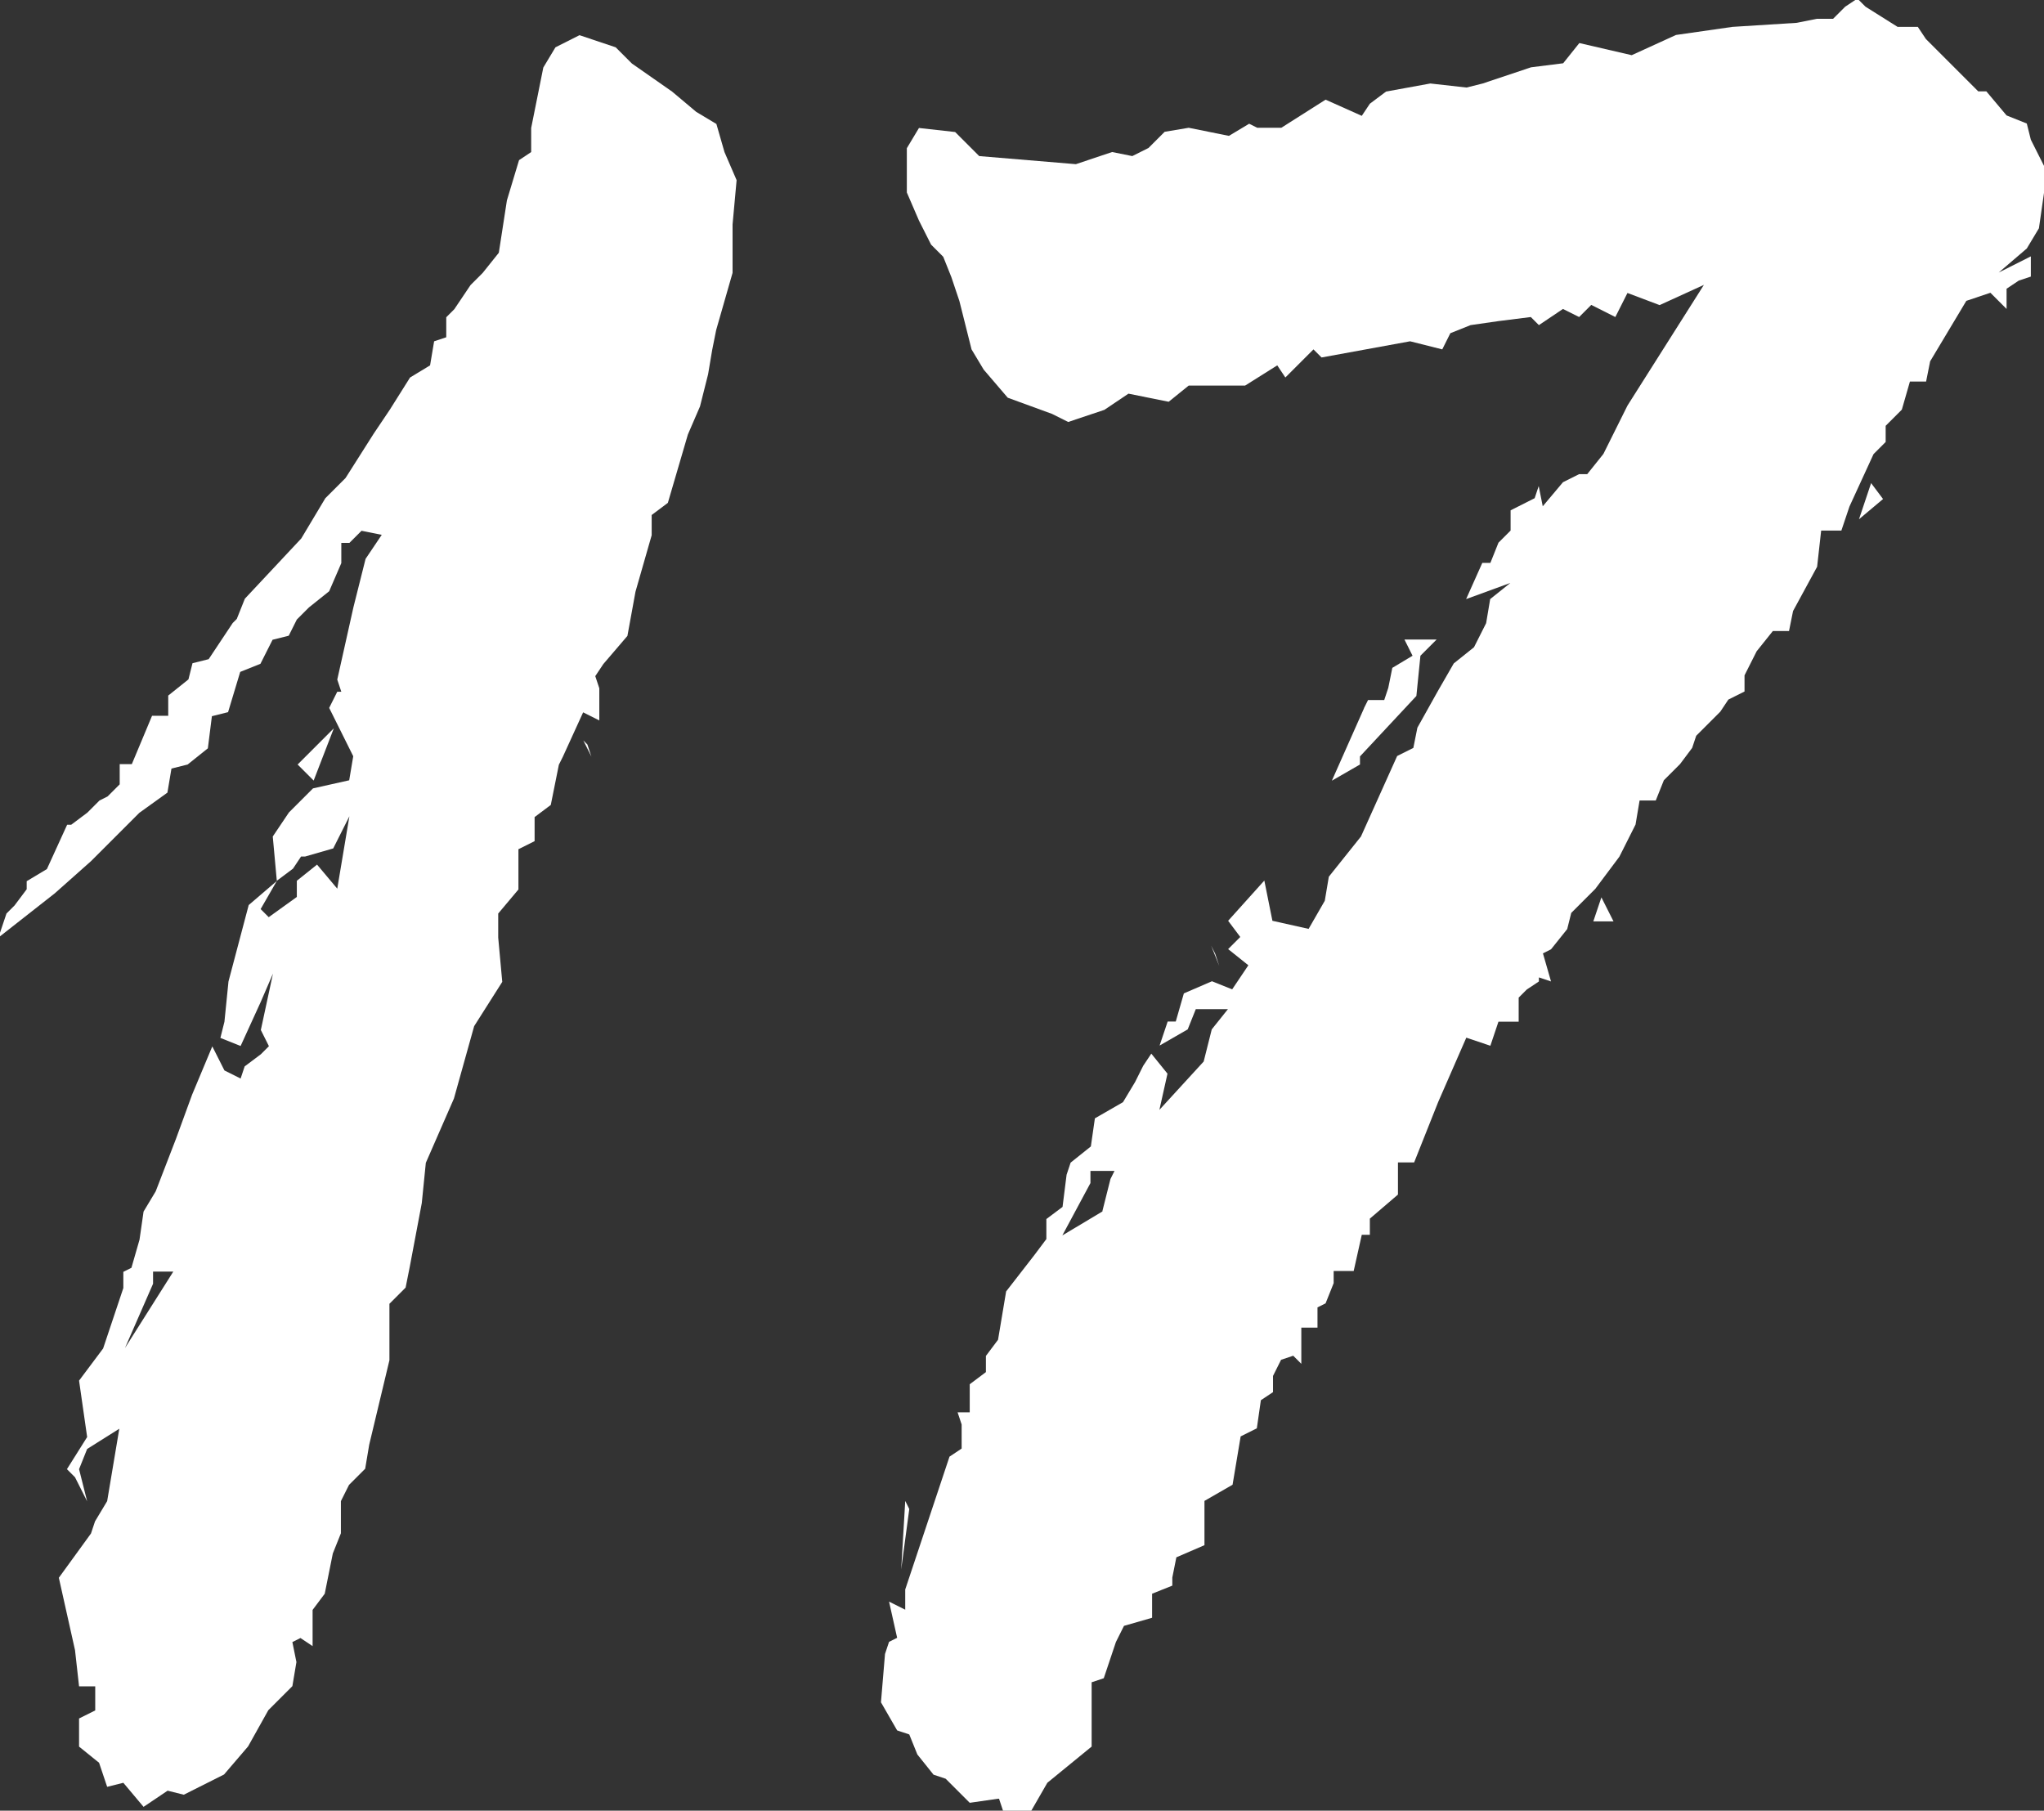
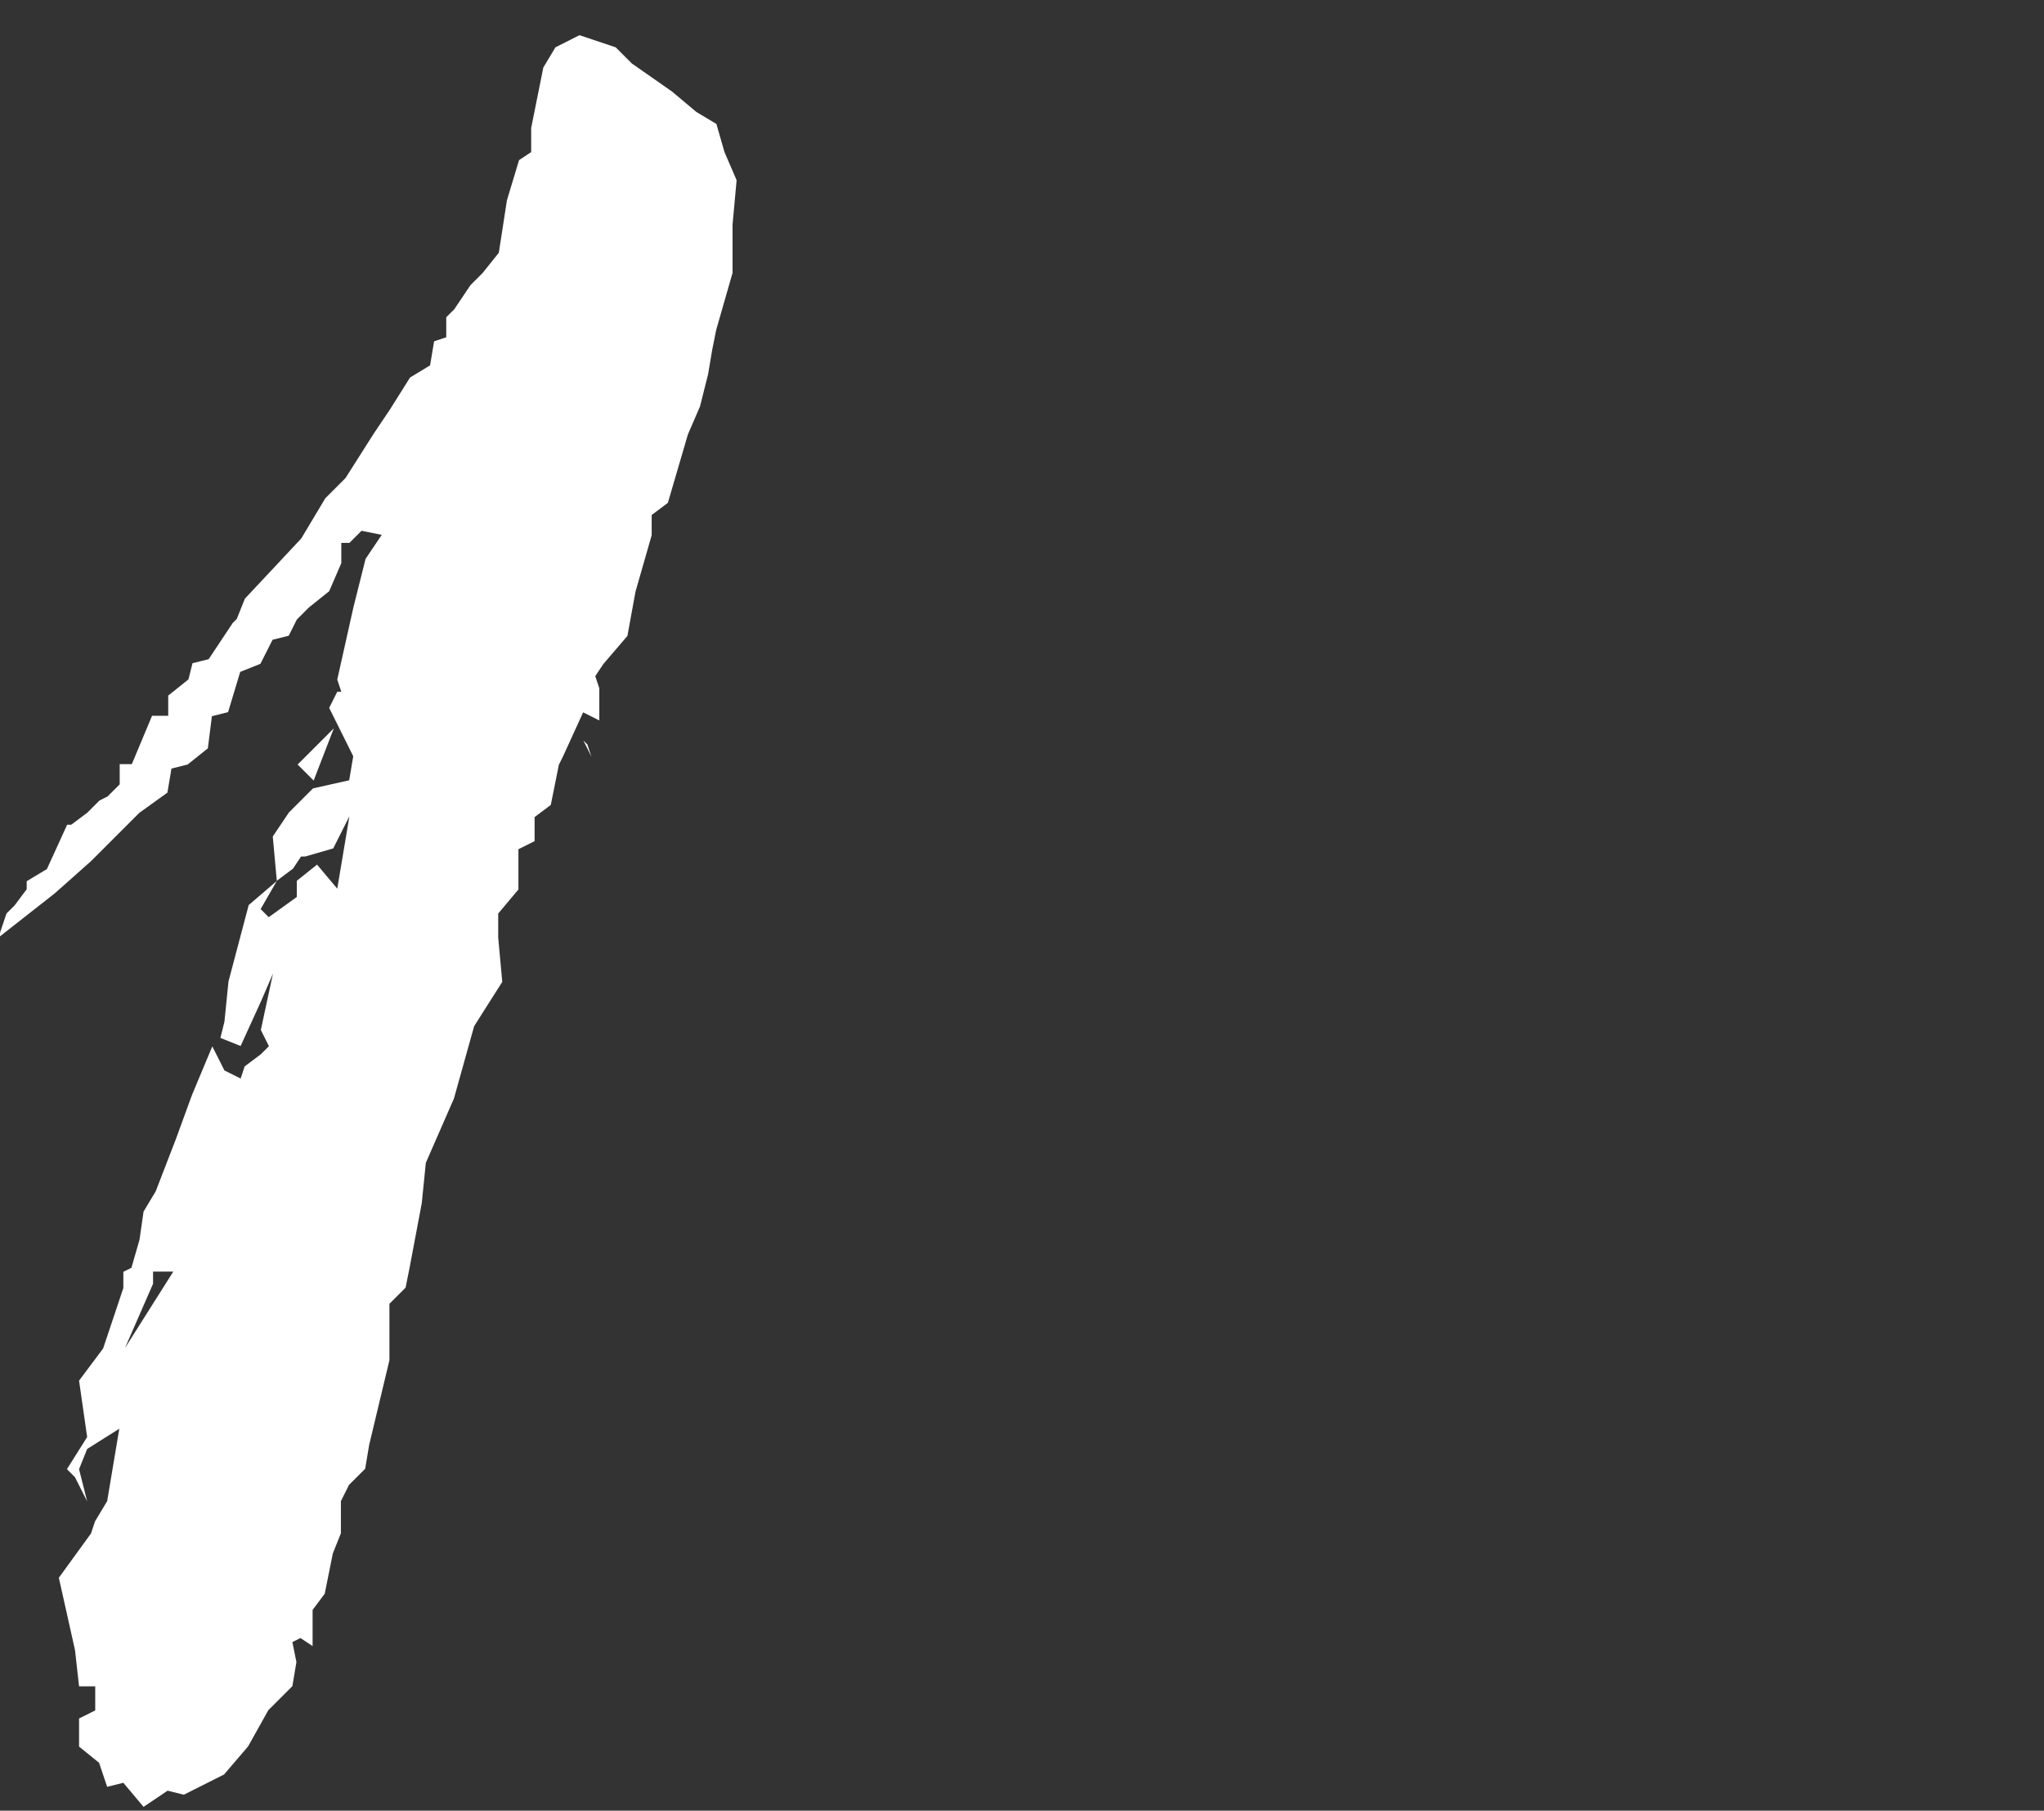
<svg xmlns="http://www.w3.org/2000/svg" id="Ebene_2" data-name="Ebene 2" viewBox="0 0 101.09 89.55">
  <rect x="0" y="0" width="101.09" height="89.55" fill="#333333" stroke="none" />
  <defs>
    <style>
      .cls-1 {
        fill: #fff;
      }
    </style>
  </defs>
  <g id="Ebene_1-2" data-name="Ebene 1">
    <g>
      <path class="cls-1" d="M36.22,13.53l-.8,2.79-.2,1-.2,1.19-.4,1.59-.6,1.39-.99,3.38-.8.6v1l-.8,2.79-.4,2.19-1.19,1.39-.4.6.2.6v1.59l-.8-.4-1,2.19-.2.4-.4,1.99-.8.6v1.19l-.8.4v1.99l-1,1.19v1.19l.2,2.19-1.39,2.19-1,3.58-1.39,3.18-.2,1.99-.6,3.18-.2,1-.8.8v2.79l-1,4.18-.2,1.19-.8.8-.4.8v1.59l-.4,1-.4,1.99-.6.8v1.79l-.6-.4-.4.2.2.99-.2,1.19-1.19,1.19-1,1.79-1.19,1.39-1.99,1-.8-.2-1.19.8-1-1.19-.8.2-.4-1.19-.99-.8v-1.39l.8-.4v-1.19h-.8l-.2-1.79-.8-3.58,1.59-2.19.2-.6.6-1,.6-3.58-1.59,1-.4,1,.4,1.59-.6-1.19-.4-.4,1-1.59-.4-2.79,1.19-1.59,1-2.99v-.8l.4-.2.4-1.39.2-1.39.6-1,1-2.59.8-2.19,1-2.39.6,1.19.8.4.2-.6.8-.6.4-.4-.4-.8.6-2.79-.6,1.39-1,2.19-1-.4.2-.8.2-1.99,1-3.78,1.39-1.19-.8,1.39.4.4,1.39-1v-.8l1-.8,1,1.19.6-3.58-.8,1.59-1.39.4h-.2l-.4.6-.8.6-.2-2.19.8-1.19,1.19-1.19,1.79-.4.2-1.19-1.19-2.39.4-.8h.2l-.2-.6.8-3.58.6-2.39.8-1.19-1-.2-.6.6h-.4v1l-.6,1.39-1,.8-.6.6-.4.8-.8.2-.6,1.19-1,.4-.6,1.99-.8.2-.2,1.59-1,.8-.8.2-.2,1.19-1.39,1-2.39,2.39-1.79,1.59-2.79,2.19.4-1.19.4-.4.6-.8v-.4l1-.6,1-2.19h.2l.8-.6.6-.6.4-.2.6-.6v-1h.6l1-2.39h.8v-1l1-.8.2-.8.8-.2,1.19-1.79.2-.2.4-1,2.79-2.98,1.19-1.99,1-1,1.39-2.19.8-1.19,1-1.59.99-.6.2-1.19.6-.2v-.99l.4-.4.8-1.19.6-.6.8-1,.4-2.59.6-1.99.6-.4v-1.19l.6-2.99.6-1,1.19-.6,1.79.6.8.8,1.99,1.39,1.19,1,1,.6.4,1.39.6,1.39-.2,2.19v2.39ZM8.56,62.89h-.99v.6l-1.39,3.18,2.39-3.78ZM15.52,38.61l-.8-.8,1.79-1.79-1,2.59ZM29.05,36.82l.2.6-.4-.8.2.2Z" />
-       <path class="cls-1" d="M49.35,88.96l-1.39.2-1.19-1.19-.6-.2-.8-1-.4-.99-.6-.2-.8-1.39.2-2.39.2-.6.4-.2-.4-1.79.8.4v-1l2.19-6.57.6-.4v-1.19l-.2-.6h.6v-1.39l.8-.6v-.8l.6-.8.4-2.39,1.39-1.79.6-.8v-.99l.8-.6.2-1.59.2-.6,1-.8.2-1.39,1.39-.8.6-1,.4-.8.4-.6.8.99-.4,1.79,2.19-2.39.4-1.59.8-1h-1.59l-.4,1-1.39.8.4-1.19h.4l.4-1.39,1.39-.6,1,.4.8-1.19-1-.8.6-.6-.6-.8,1.79-1.99.4,1.99,1.79.4.8-1.39.2-1.19,1.59-1.99,1.79-3.98.8-.4.2-1,1-1.79.8-1.39,1-.8.6-1.19.2-1.19,1-.8-2.19.8.8-1.79h.4l.4-1,.6-.6v-1l1.19-.6.2-.6.2,1,1-1.19.8-.4h.4l.8-1,1.19-2.39,3.78-5.97-2.19,1-1.59-.6-.6,1.19-1.19-.6-.6.6-.8-.4-1.19.8-.4-.4-1.59.2-1.39.2-1,.4-.4.8-1.59-.4-4.38.8-.4-.4-1.39,1.39-.4-.6-1.59,1h-2.79l-.99.8-1.99-.4-1.19.8-1.79.6-.8-.4-2.19-.8-1.19-1.39-.6-1-.6-2.39-.4-1.19-.4-1-.6-.6-.6-1.19-.6-1.39v-2.19l.6-1,1.79.2,1.19,1.19,4.78.4,1.79-.6,1,.2.8-.4.8-.8,1.19-.2,1.99.4,1-.6.4.2h1.19l2.19-1.39,1.79.8.4-.6.8-.6,2.19-.4,1.79.2.8-.2,2.39-.8,1.59-.2.8-1,2.59.6,2.19-1,2.79-.4,3.18-.2,1-.2h.8l.6-.6.6-.4.4.4,1.59,1h1l.4.6,2.59,2.59h.4l1,1.19,1,.4.2.8.8,1.59-.4,2.79-.6,1-1.39,1.19,1.59-.8v1l-.6.2-.6.4v1l-.8-.8-1.19.4-1.79,2.99-.2,1h-.8l-.4,1.39-.8.8v.8l-.6.6-1.19,2.59-.4,1.19h-1l-.2,1.79-1.19,2.19-.2.99h-.8l-.8,1-.6,1.19v.8l-.8.4-.4.6-1.19,1.19-.2.6-.6.8-.8.8-.4,1h-.8l-.2,1.19-.8,1.59-1.19,1.59-1.19,1.19-.2.8-.8,1-.4.2.4,1.39-.6-.2v.2l-.6.4-.4.4v1.19h-1l-.4,1.19-1.19-.4-1.39,3.18-1.19,2.99h-.8v1.59l-1.39,1.19v.8h-.4l-.4,1.79h-.99v.6l-.4,1-.4.2v1h-.8v1.79l-.4-.4-.6.2-.4.8v.8l-.6.4-.2,1.39-.8.4-.4,2.39-1.39.8v2.19l-1.39.6-.2,1v.4l-1,.4v1.19l-1.39.4-.4.8-.6,1.79-.6.2v3.18l-2.19,1.79-.8,1.39h-1.39l-.2-.6ZM44.77,74.23l.2.4-.4,2.99.2-3.38ZM54.52,59.9l.4-1.59.2-.4h-1.19v.6l-1.39,2.59,1.99-1.19ZM59.9,46.77l.2.4.2.6-.4-1ZM67.46,35.02l.2-.4h.8l.2-.6.2-.99,1-.6-.4-.8h1.59l-.8.8-.2,1.99-2.79,2.99v.4l-1.39.8,1.59-3.58ZM79.2,44.38l.6,1.19h-1l.4-1.19ZM92.53,23.88l.6.8-1.19,1,.6-1.79Z" />
    </g>
  </g>
</svg>